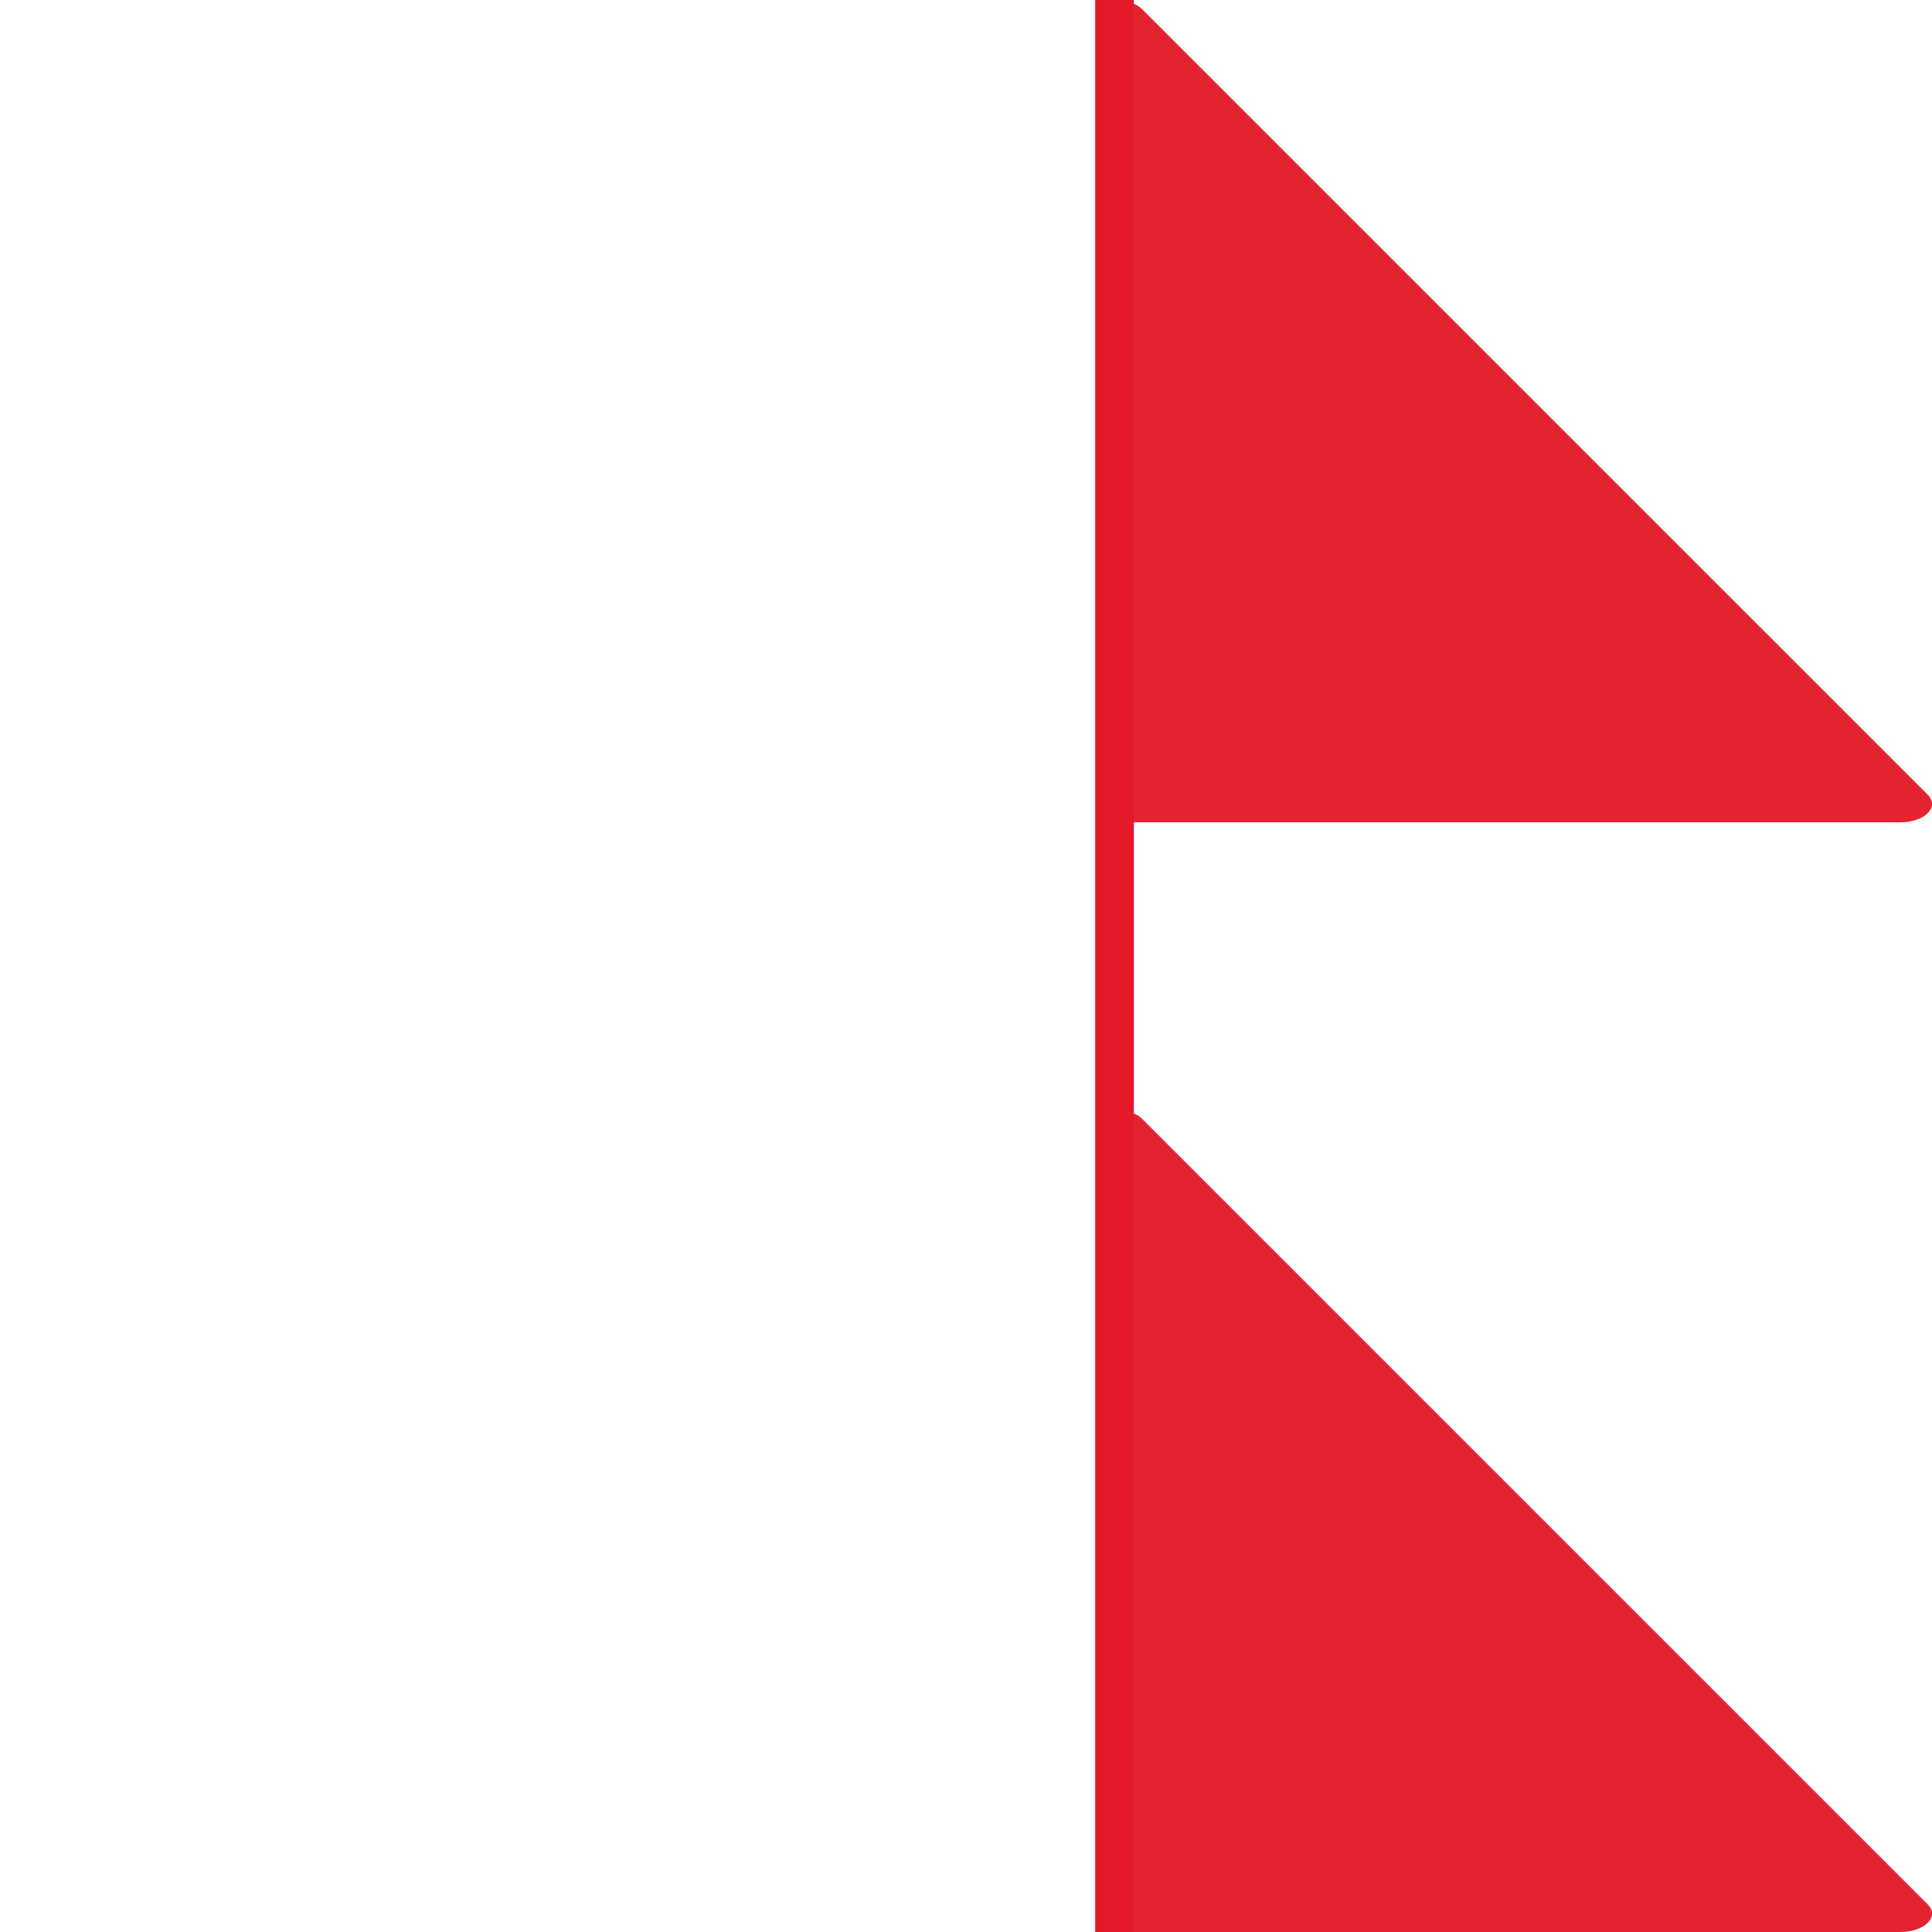
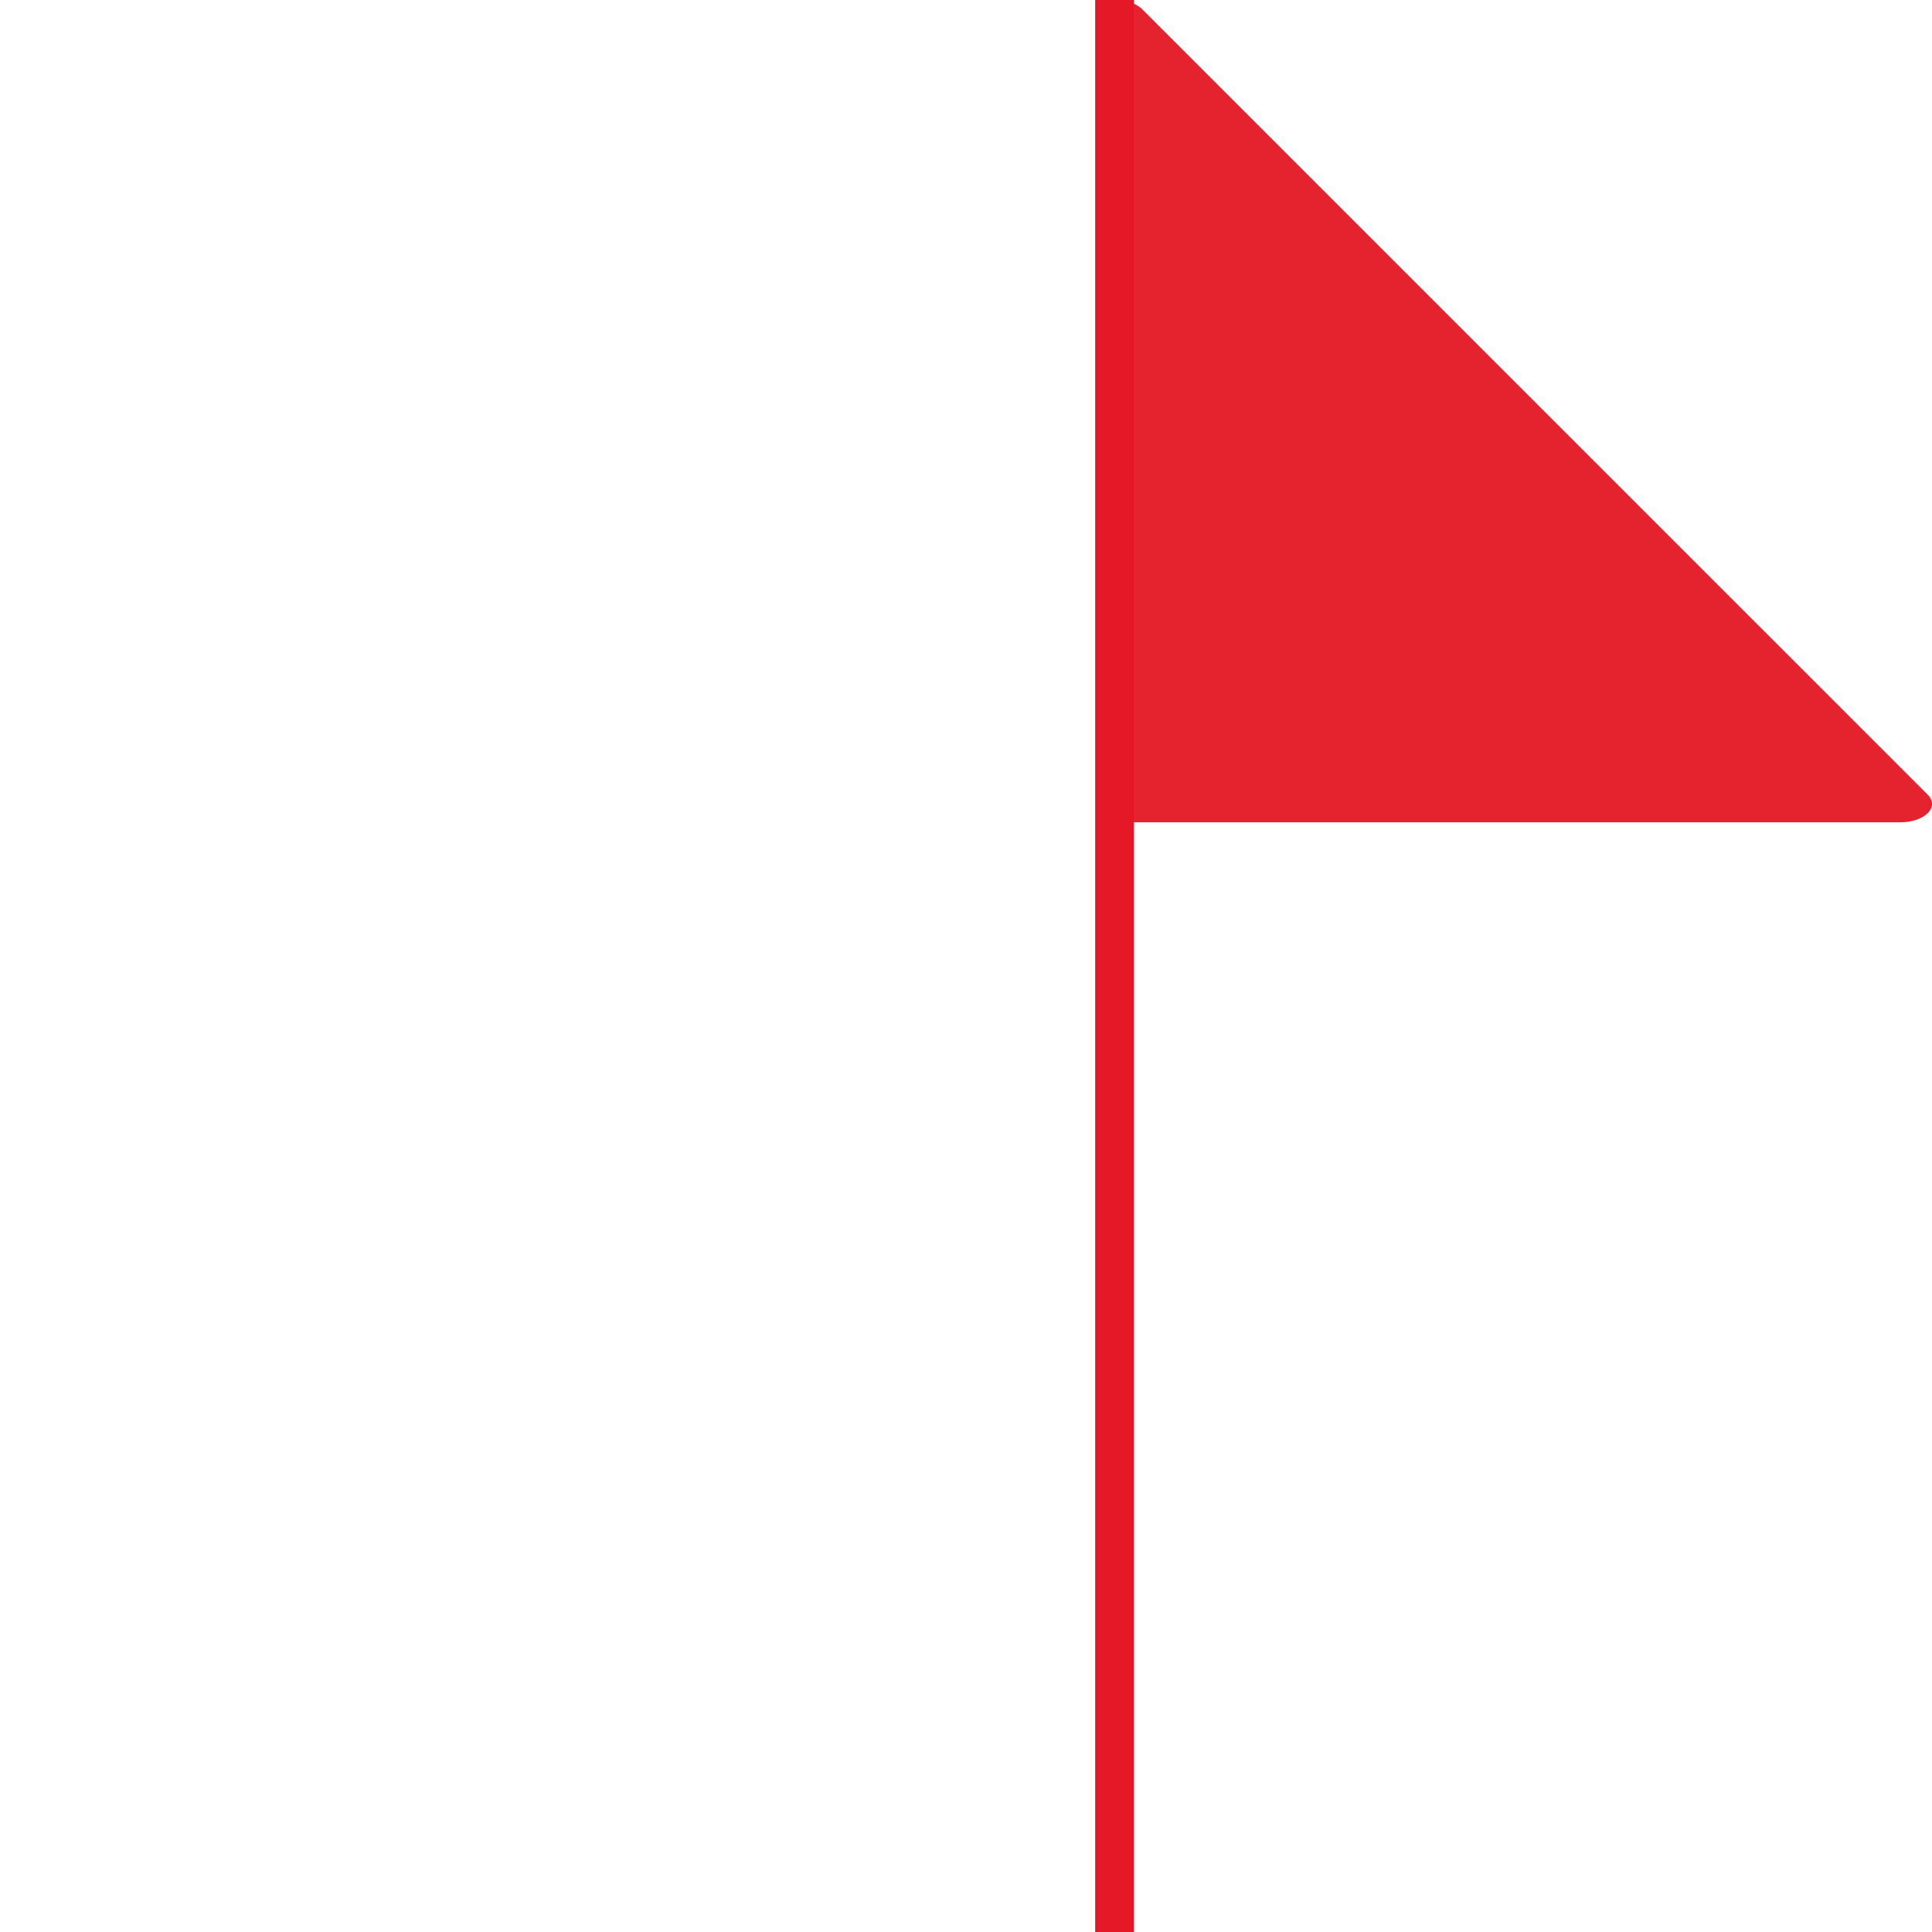
<svg xmlns="http://www.w3.org/2000/svg" viewBox="0 0 300 300">
  <defs>
    <style>.d,.e{fill:#e5232f;}.e{stroke:#e41827;stroke-miterlimit:10;stroke-width:6px;}.f{opacity:0;}</style>
  </defs>
  <g id="a" />
  <g id="b">
    <g id="c">
      <g>
-         <rect class="f" width="300" height="300" />
        <g>
          <path class="d" d="M295.05,127.69h-121.99V0c1.67,0,3.34,.47,4.29,1.43l121.99,121.98c1.9,1.9-.47,4.28-4.29,4.28Z" />
-           <path class="d" d="M295.05,300h-121.99v-127.69c1.67,0,3.34,.47,4.29,1.43l121.99,121.98c1.9,1.9-.47,4.28-4.29,4.28Z" />
          <path class="e" d="M173.06,0V300" />
        </g>
      </g>
    </g>
  </g>
</svg>